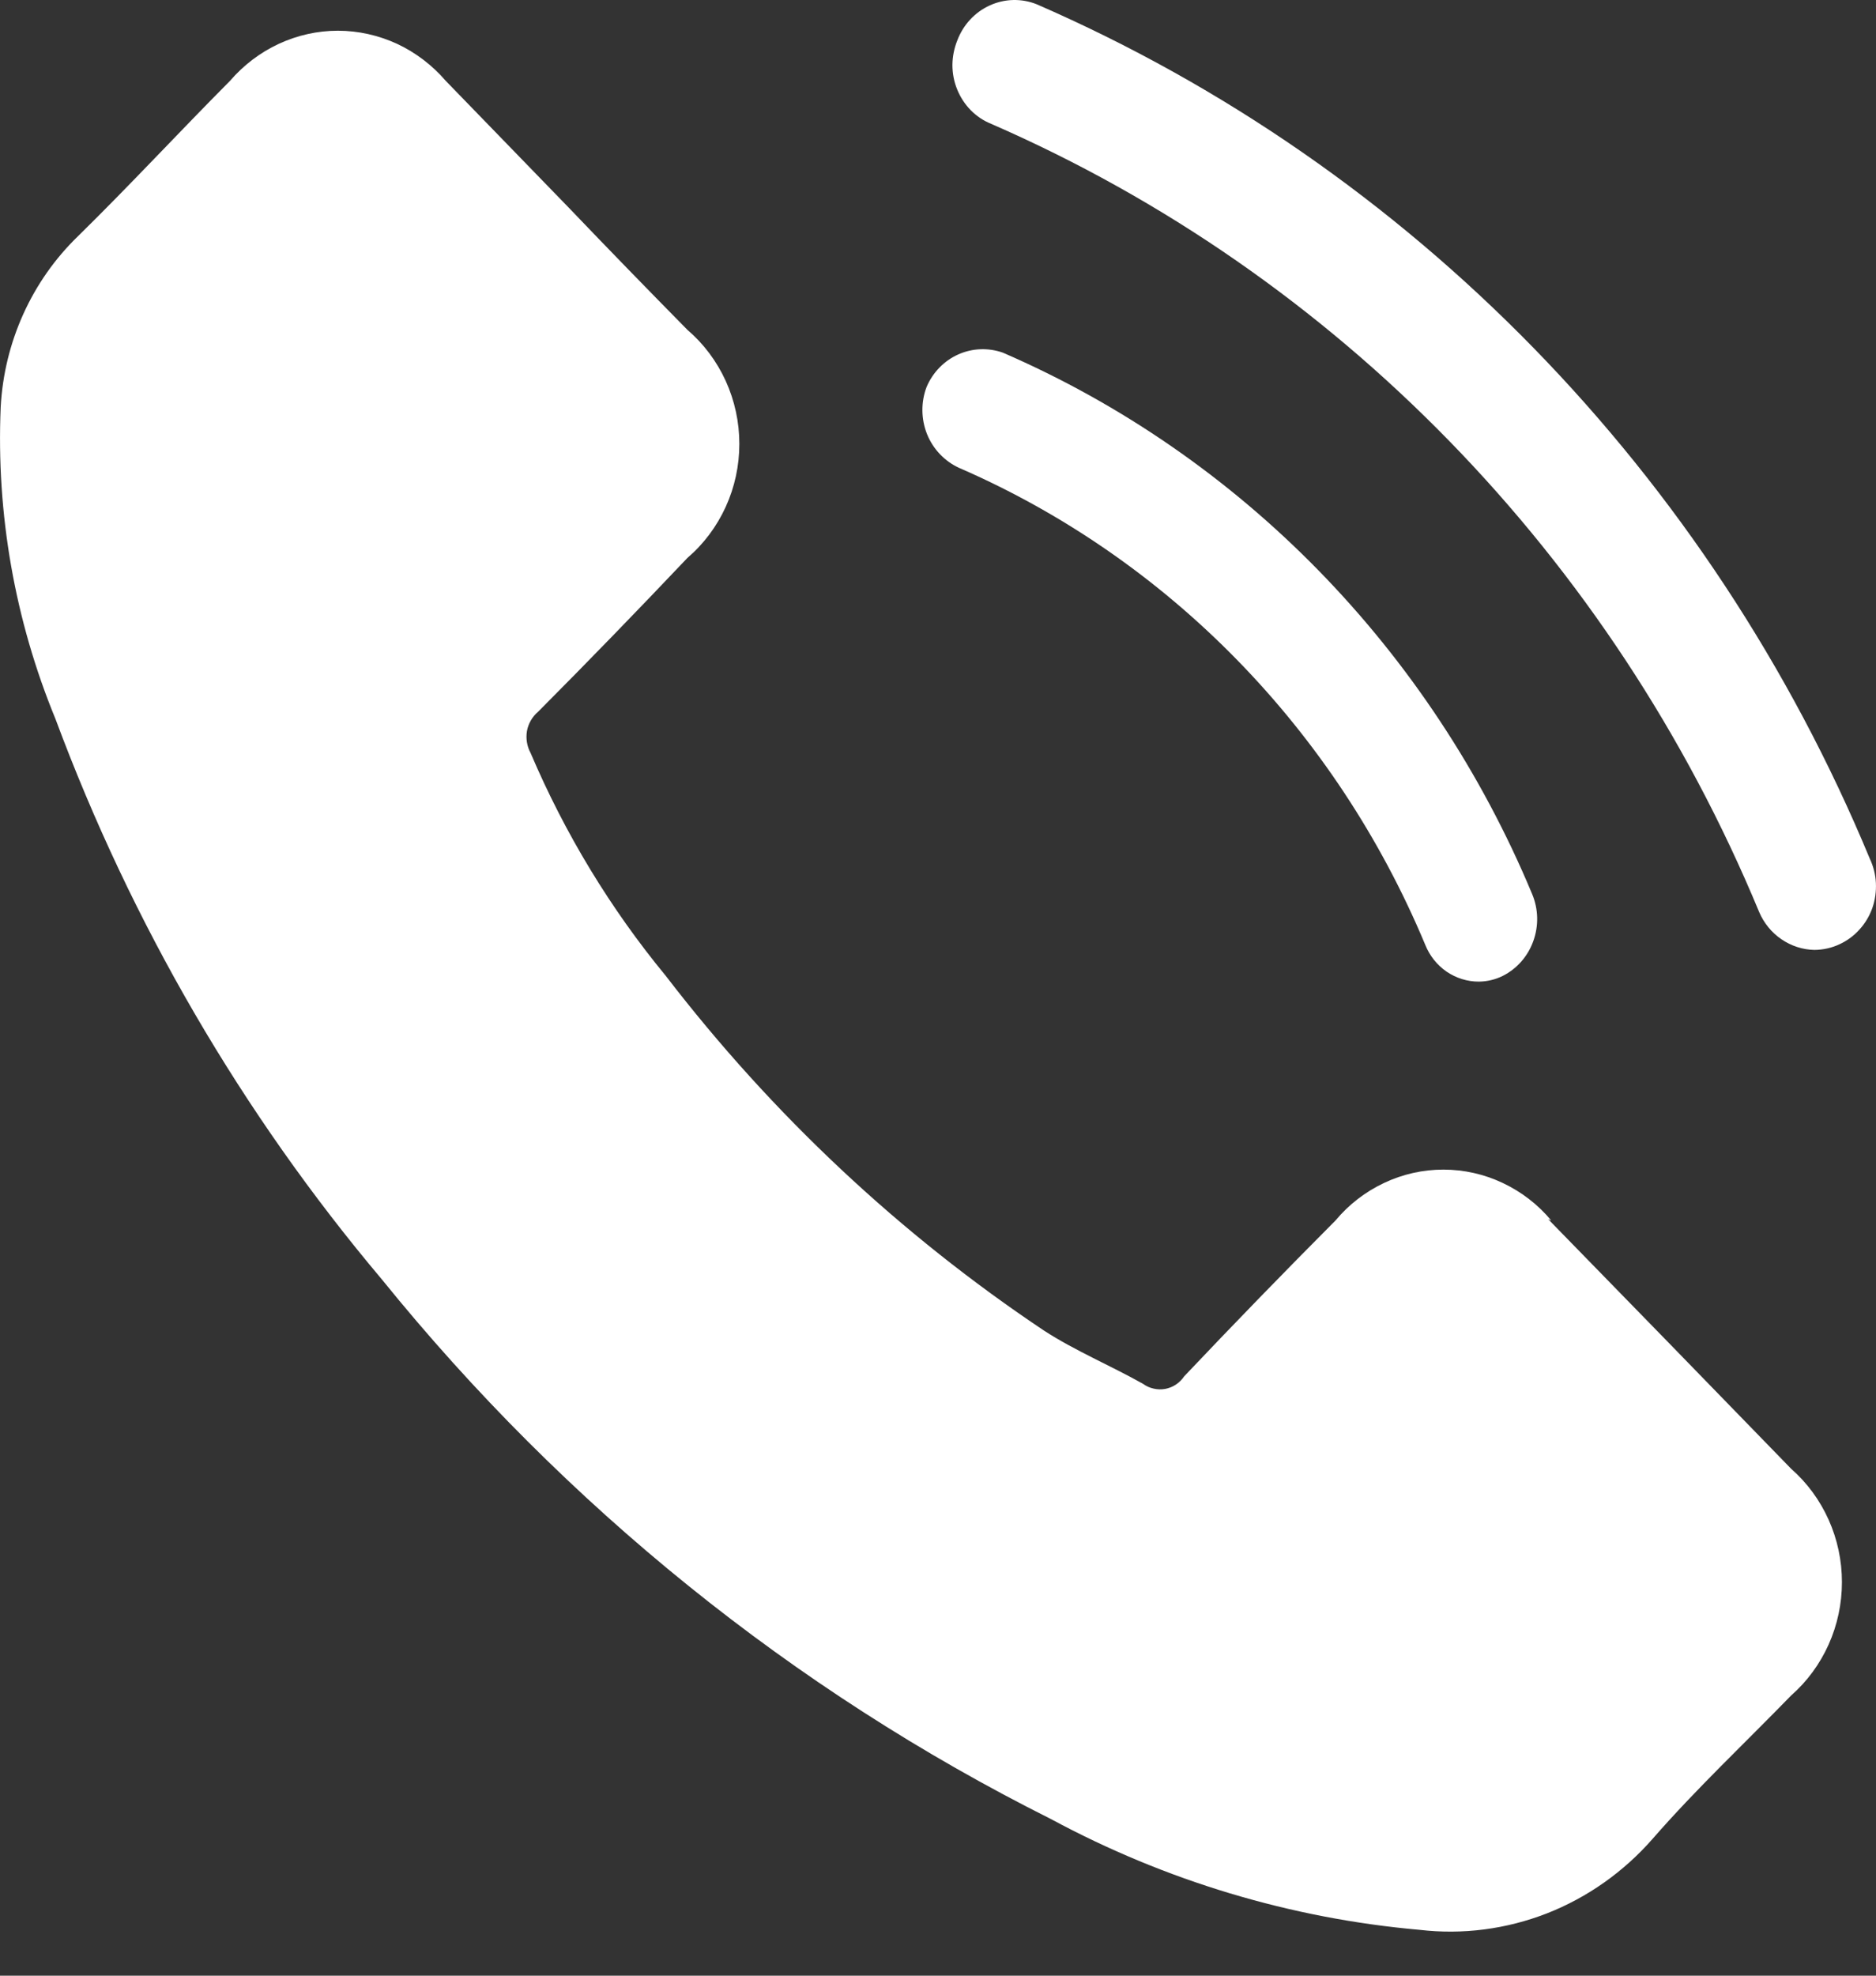
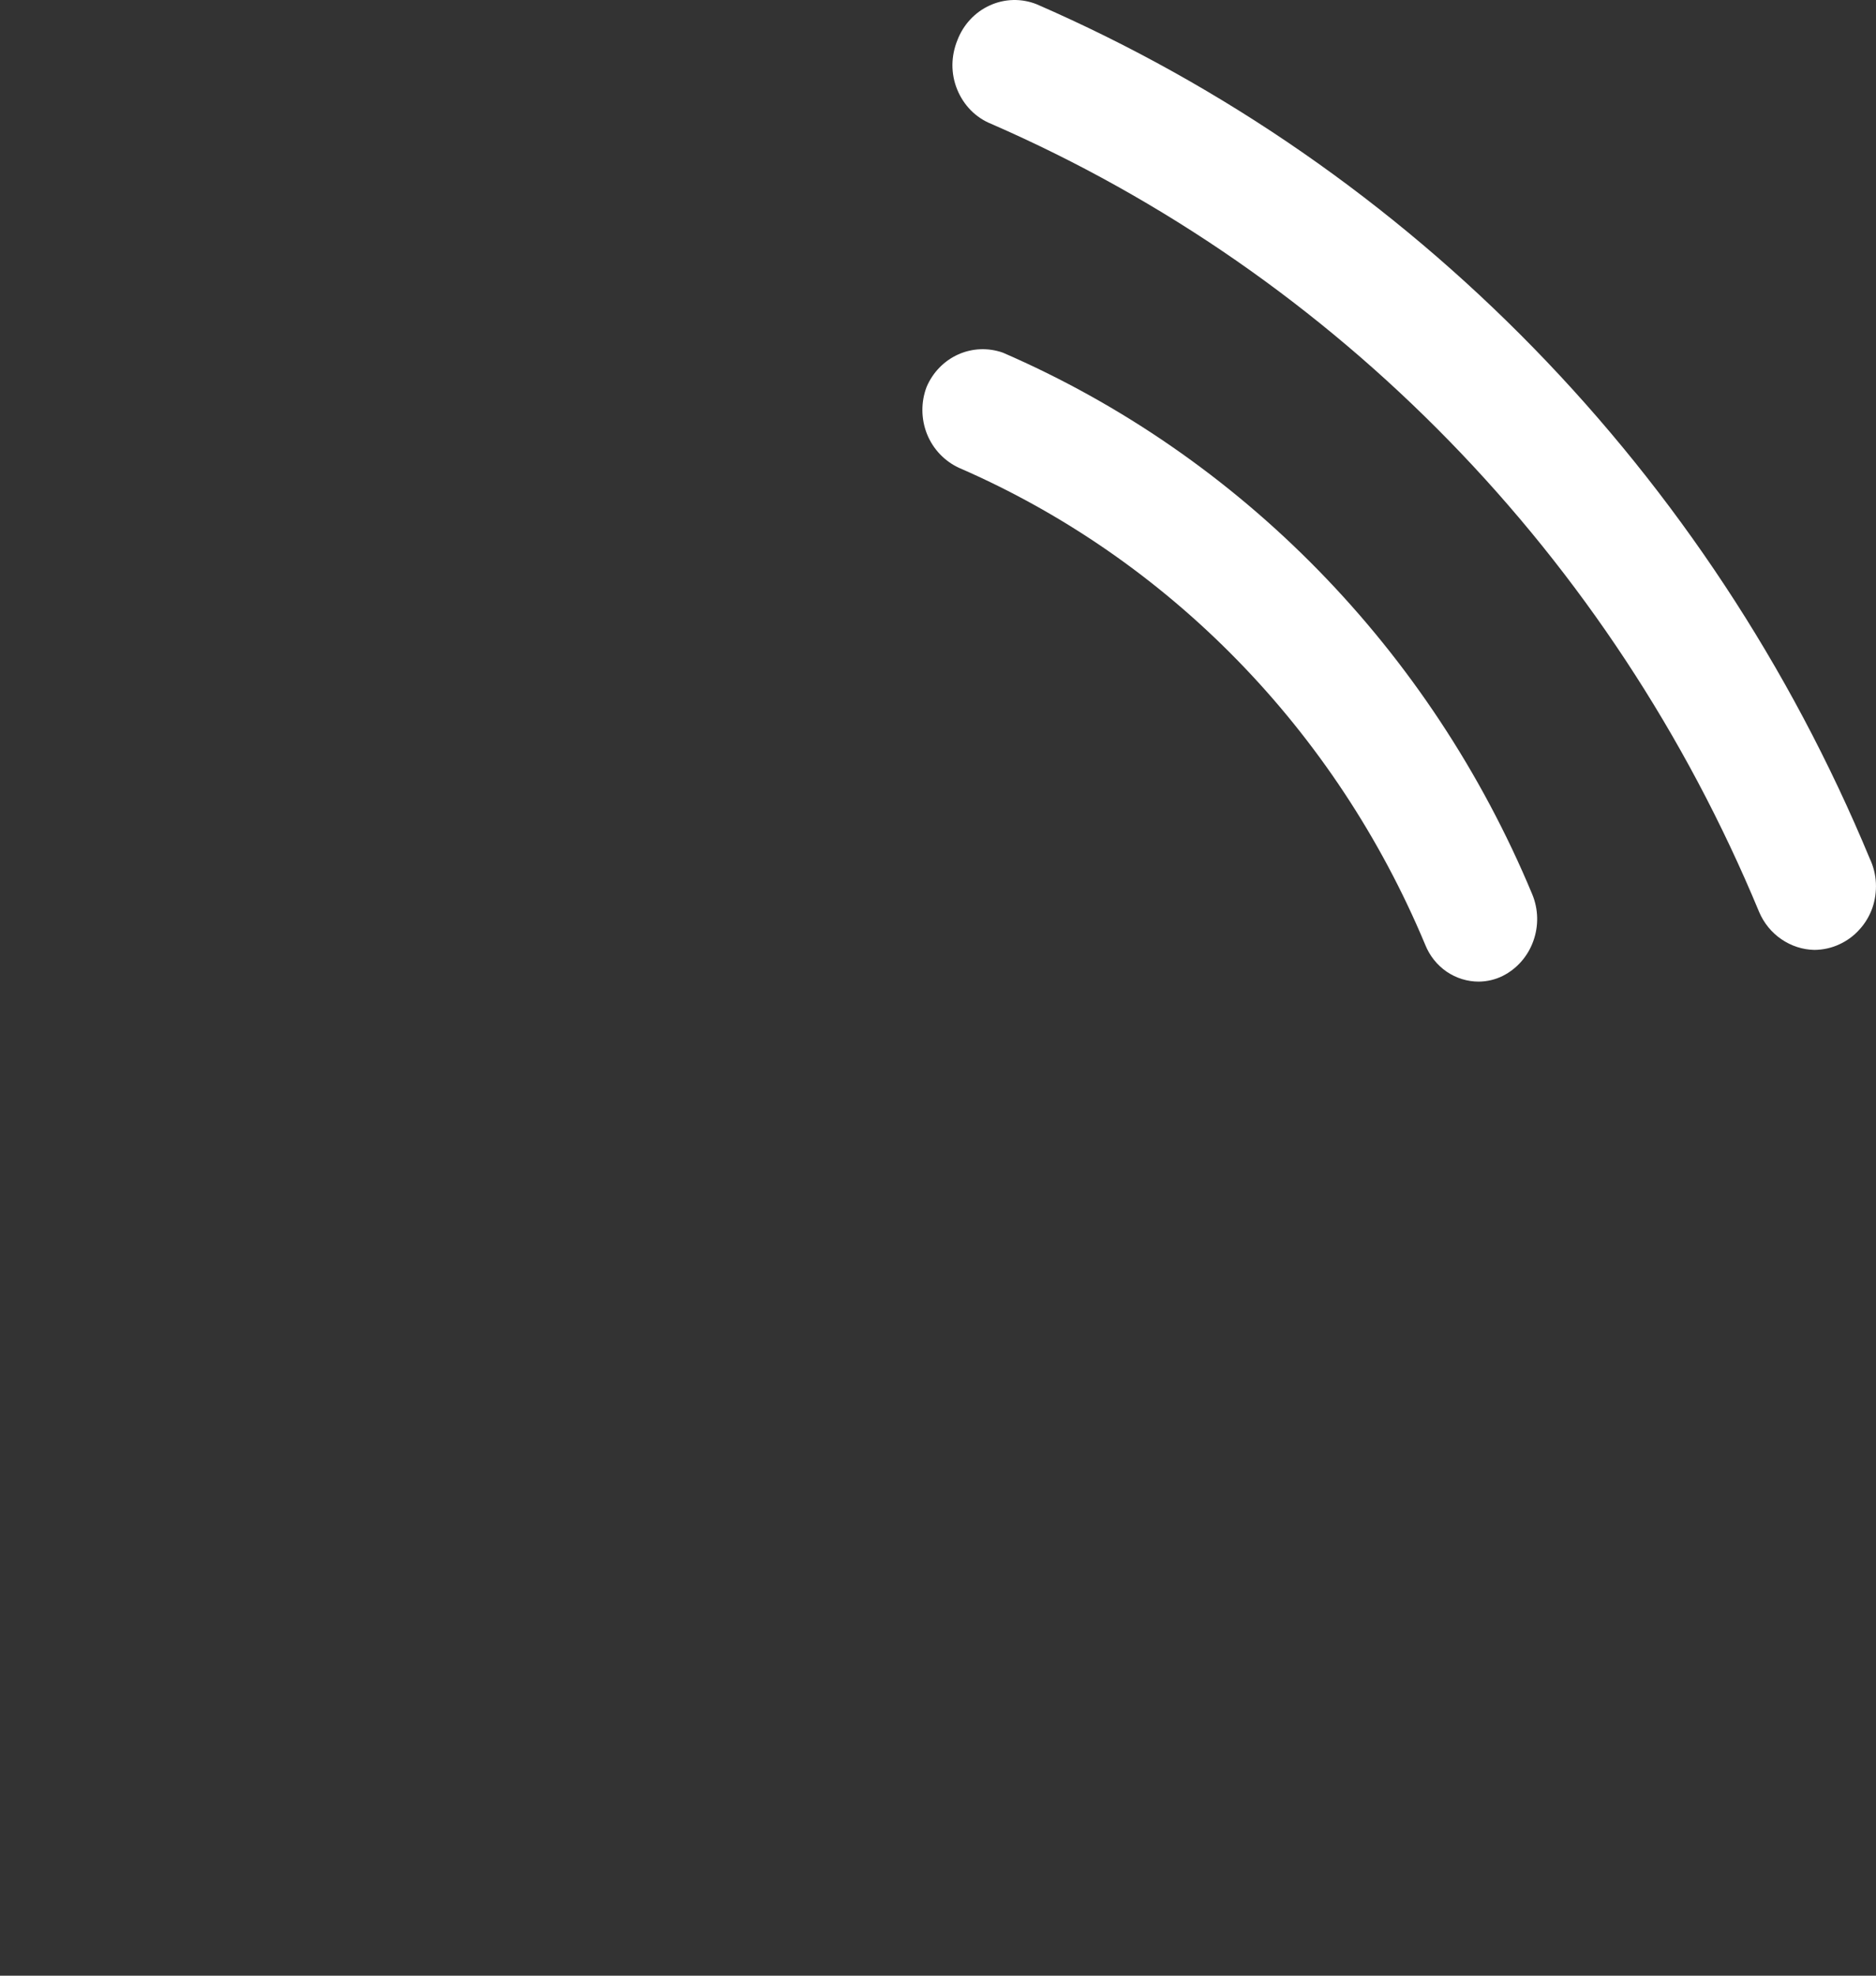
<svg xmlns="http://www.w3.org/2000/svg" width="19" height="20" viewBox="0 0 19 20" fill="none">
  <rect x="0" y="0" width="19" height="20" fill="#333333" stroke="none" />
-   <path d="M15.711 12.355C15.576 12.193 15.408 12.064 15.219 11.975C15.031 11.886 14.826 11.84 14.618 11.84C14.411 11.84 14.206 11.886 14.018 11.975C13.829 12.064 13.661 12.193 13.526 12.355C13.007 12.876 12.496 13.402 11.994 13.932C11.971 13.965 11.943 13.994 11.91 14.016C11.877 14.038 11.839 14.053 11.801 14.06C11.762 14.067 11.722 14.066 11.684 14.057C11.645 14.049 11.609 14.032 11.577 14.009C11.247 13.823 10.892 13.676 10.574 13.47C9.116 12.496 7.822 11.283 6.744 9.88C6.183 9.2 5.722 8.44 5.374 7.623C5.337 7.555 5.324 7.476 5.337 7.4C5.351 7.324 5.391 7.255 5.449 7.206C5.96 6.693 6.464 6.173 6.962 5.648C7.127 5.507 7.259 5.33 7.35 5.131C7.441 4.932 7.488 4.714 7.488 4.494C7.488 4.273 7.441 4.056 7.35 3.856C7.259 3.657 7.127 3.48 6.962 3.339C6.558 2.929 6.159 2.519 5.76 2.102L4.515 0.819C4.378 0.66 4.21 0.532 4.022 0.444C3.833 0.357 3.629 0.311 3.422 0.311C3.215 0.311 3.011 0.357 2.823 0.444C2.634 0.532 2.466 0.66 2.329 0.819C1.812 1.339 1.314 1.877 0.791 2.39C0.323 2.842 0.042 3.462 0.007 4.122C-0.039 5.203 0.151 6.28 0.561 7.276C1.333 9.352 2.452 11.273 3.867 12.951C5.724 15.246 8.033 17.108 10.643 18.414C11.803 19.039 13.073 19.421 14.379 19.536C14.815 19.587 15.257 19.529 15.668 19.369C16.078 19.208 16.445 18.949 16.739 18.613C17.181 18.106 17.673 17.645 18.14 17.164C18.302 17.022 18.431 16.846 18.52 16.648C18.609 16.45 18.655 16.234 18.655 16.016C18.655 15.798 18.609 15.582 18.52 15.384C18.431 15.186 18.302 15.01 18.14 14.868C17.31 14.013 16.49 13.171 15.68 12.342L15.711 12.355Z" fill="white" />
  <path d="M18.377 9.616C18.257 9.614 18.141 9.576 18.042 9.508C17.942 9.44 17.864 9.344 17.816 9.231C16.324 5.636 13.536 2.777 10.039 1.254C9.962 1.223 9.891 1.176 9.832 1.116C9.773 1.056 9.726 0.984 9.694 0.905C9.662 0.827 9.646 0.742 9.646 0.657C9.647 0.571 9.664 0.487 9.696 0.408C9.756 0.25 9.874 0.123 10.024 0.055C10.175 -0.014 10.346 -0.018 10.499 0.043C14.293 1.693 17.318 4.793 18.937 8.692C18.974 8.77 18.995 8.854 18.999 8.939C19.003 9.025 18.991 9.111 18.963 9.192C18.934 9.273 18.89 9.347 18.833 9.409C18.777 9.472 18.708 9.523 18.632 9.558C18.552 9.596 18.465 9.615 18.377 9.616Z" fill="white" />
  <path d="M14.977 9.937C14.861 9.937 14.748 9.902 14.651 9.836C14.555 9.77 14.479 9.675 14.435 9.565C13.526 7.389 11.835 5.658 9.715 4.737C9.568 4.67 9.451 4.548 9.389 4.395C9.328 4.242 9.326 4.07 9.385 3.916C9.448 3.769 9.562 3.652 9.705 3.588C9.848 3.524 10.009 3.518 10.157 3.57C12.566 4.614 14.487 6.579 15.518 9.052C15.581 9.203 15.585 9.373 15.529 9.527C15.474 9.681 15.363 9.807 15.22 9.879C15.144 9.917 15.061 9.936 14.977 9.937Z" fill="white" />
</svg>